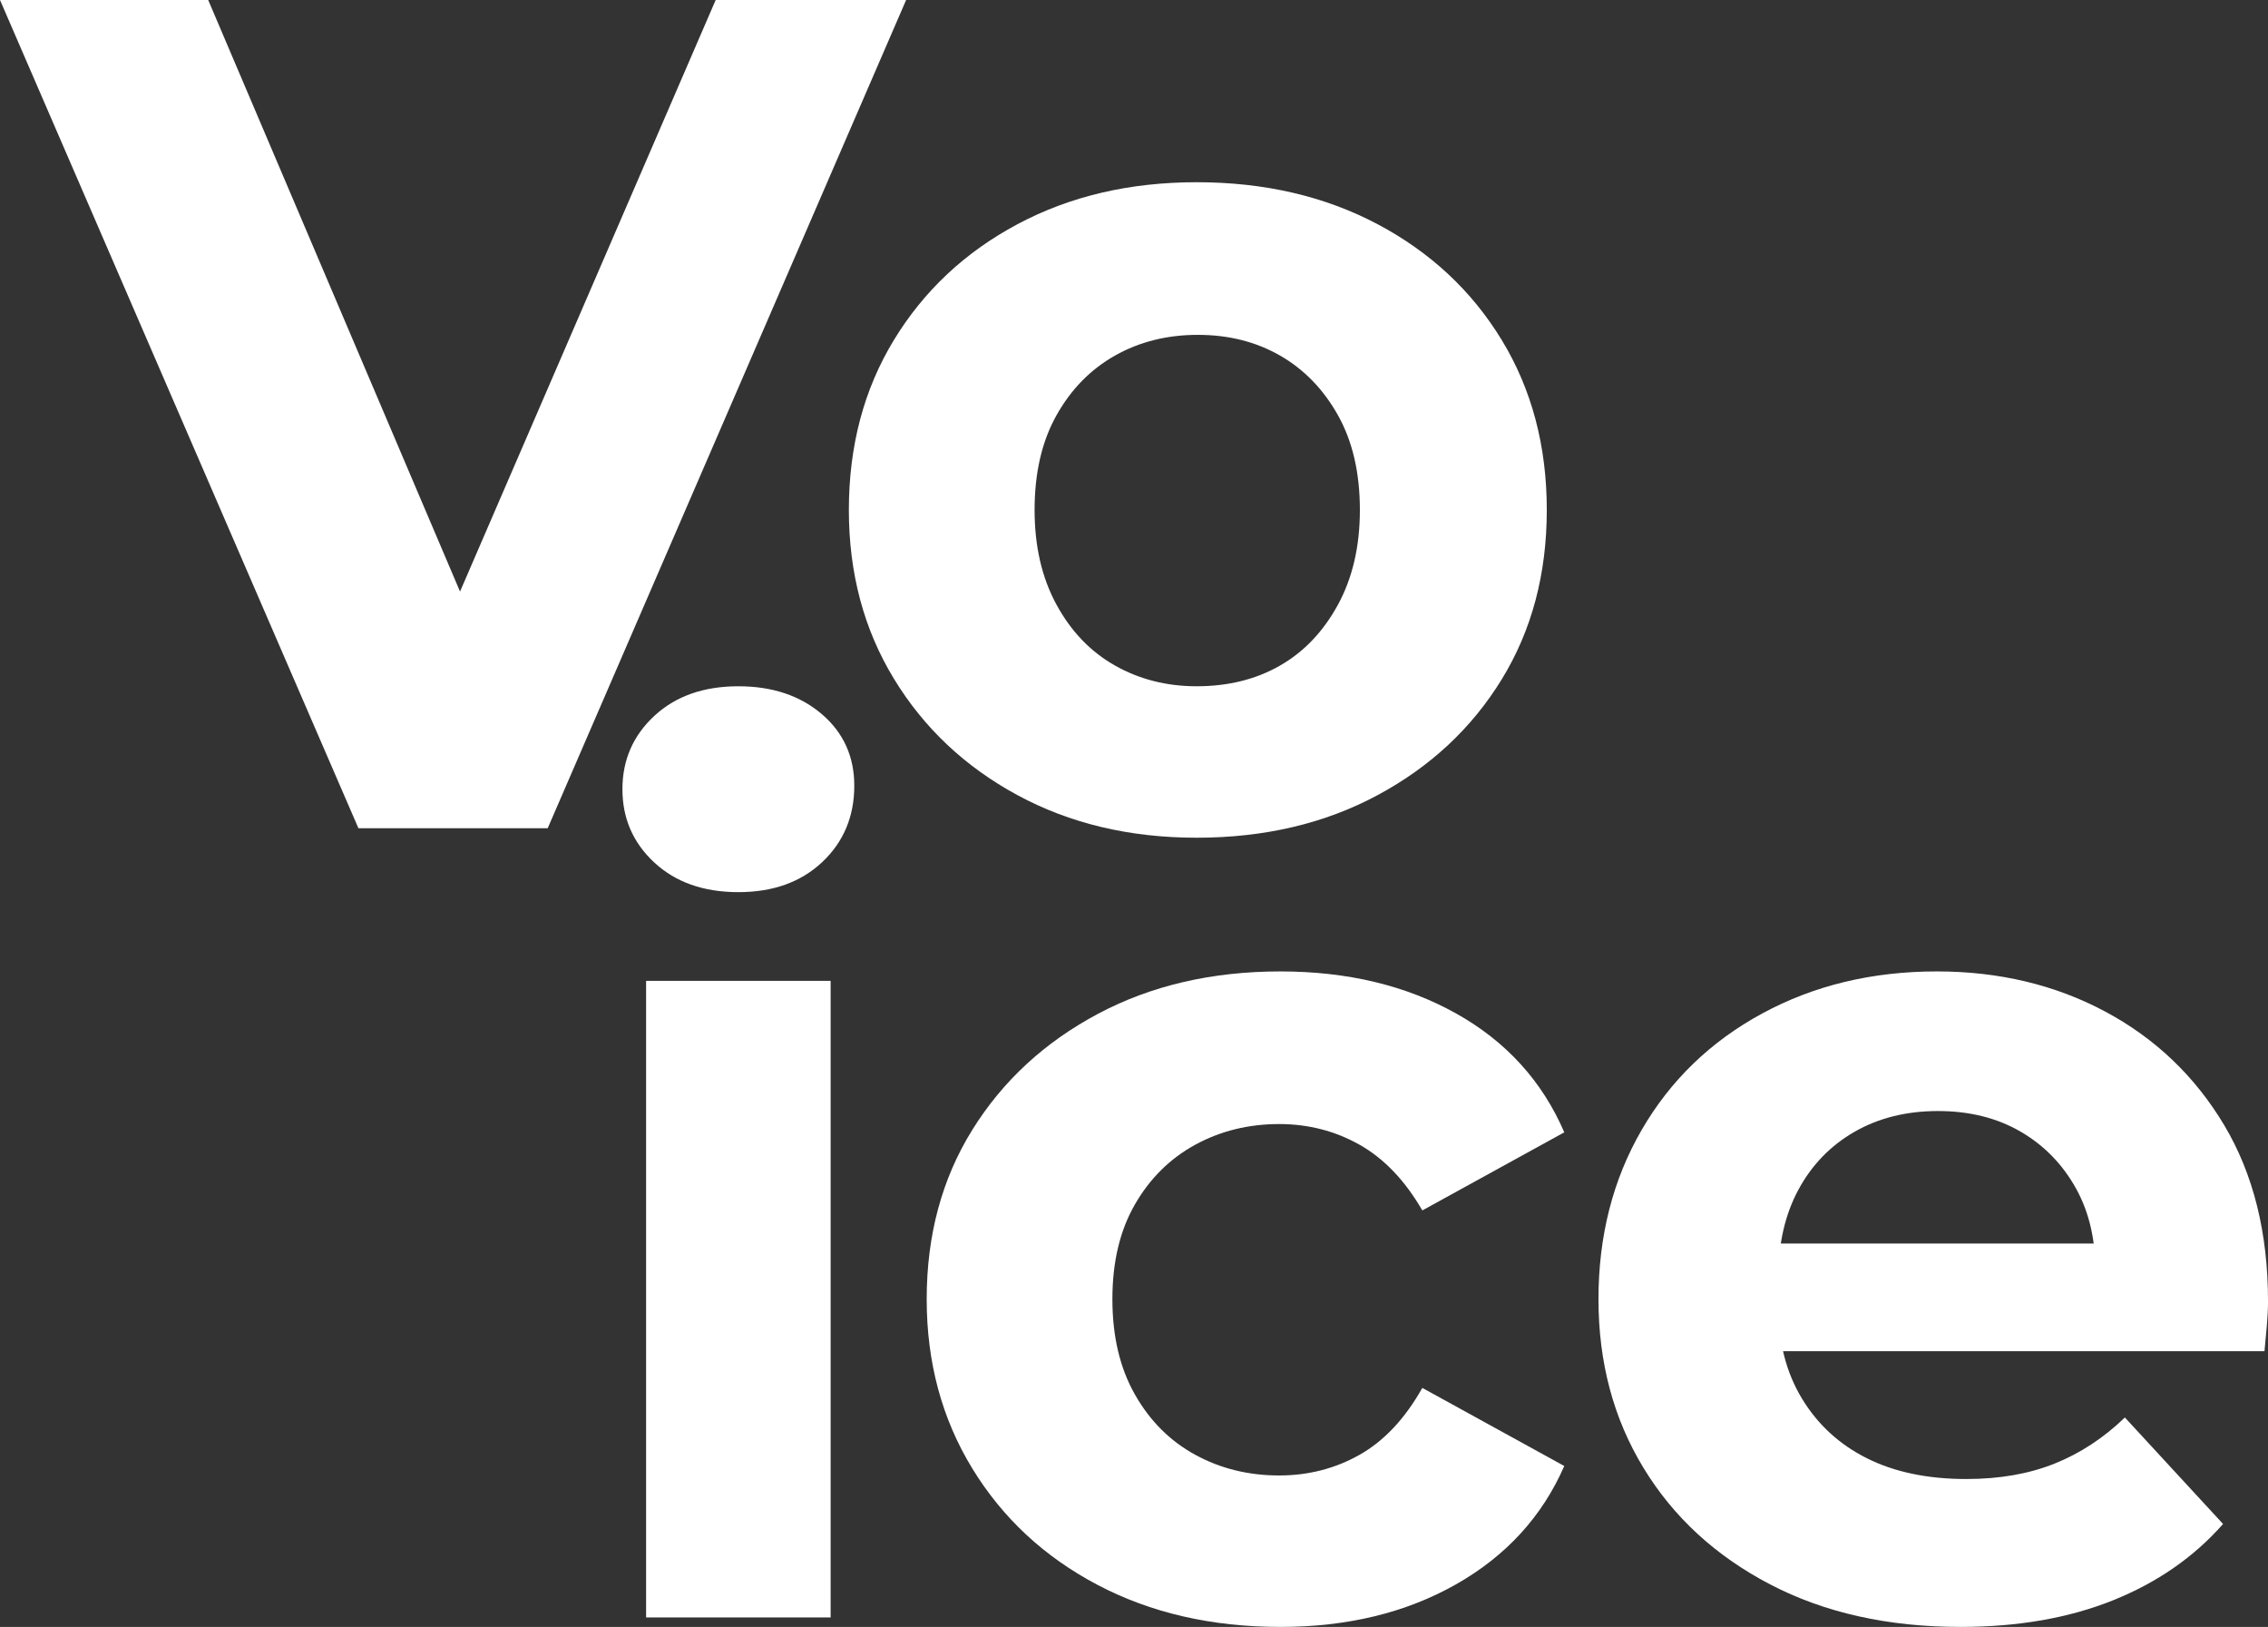
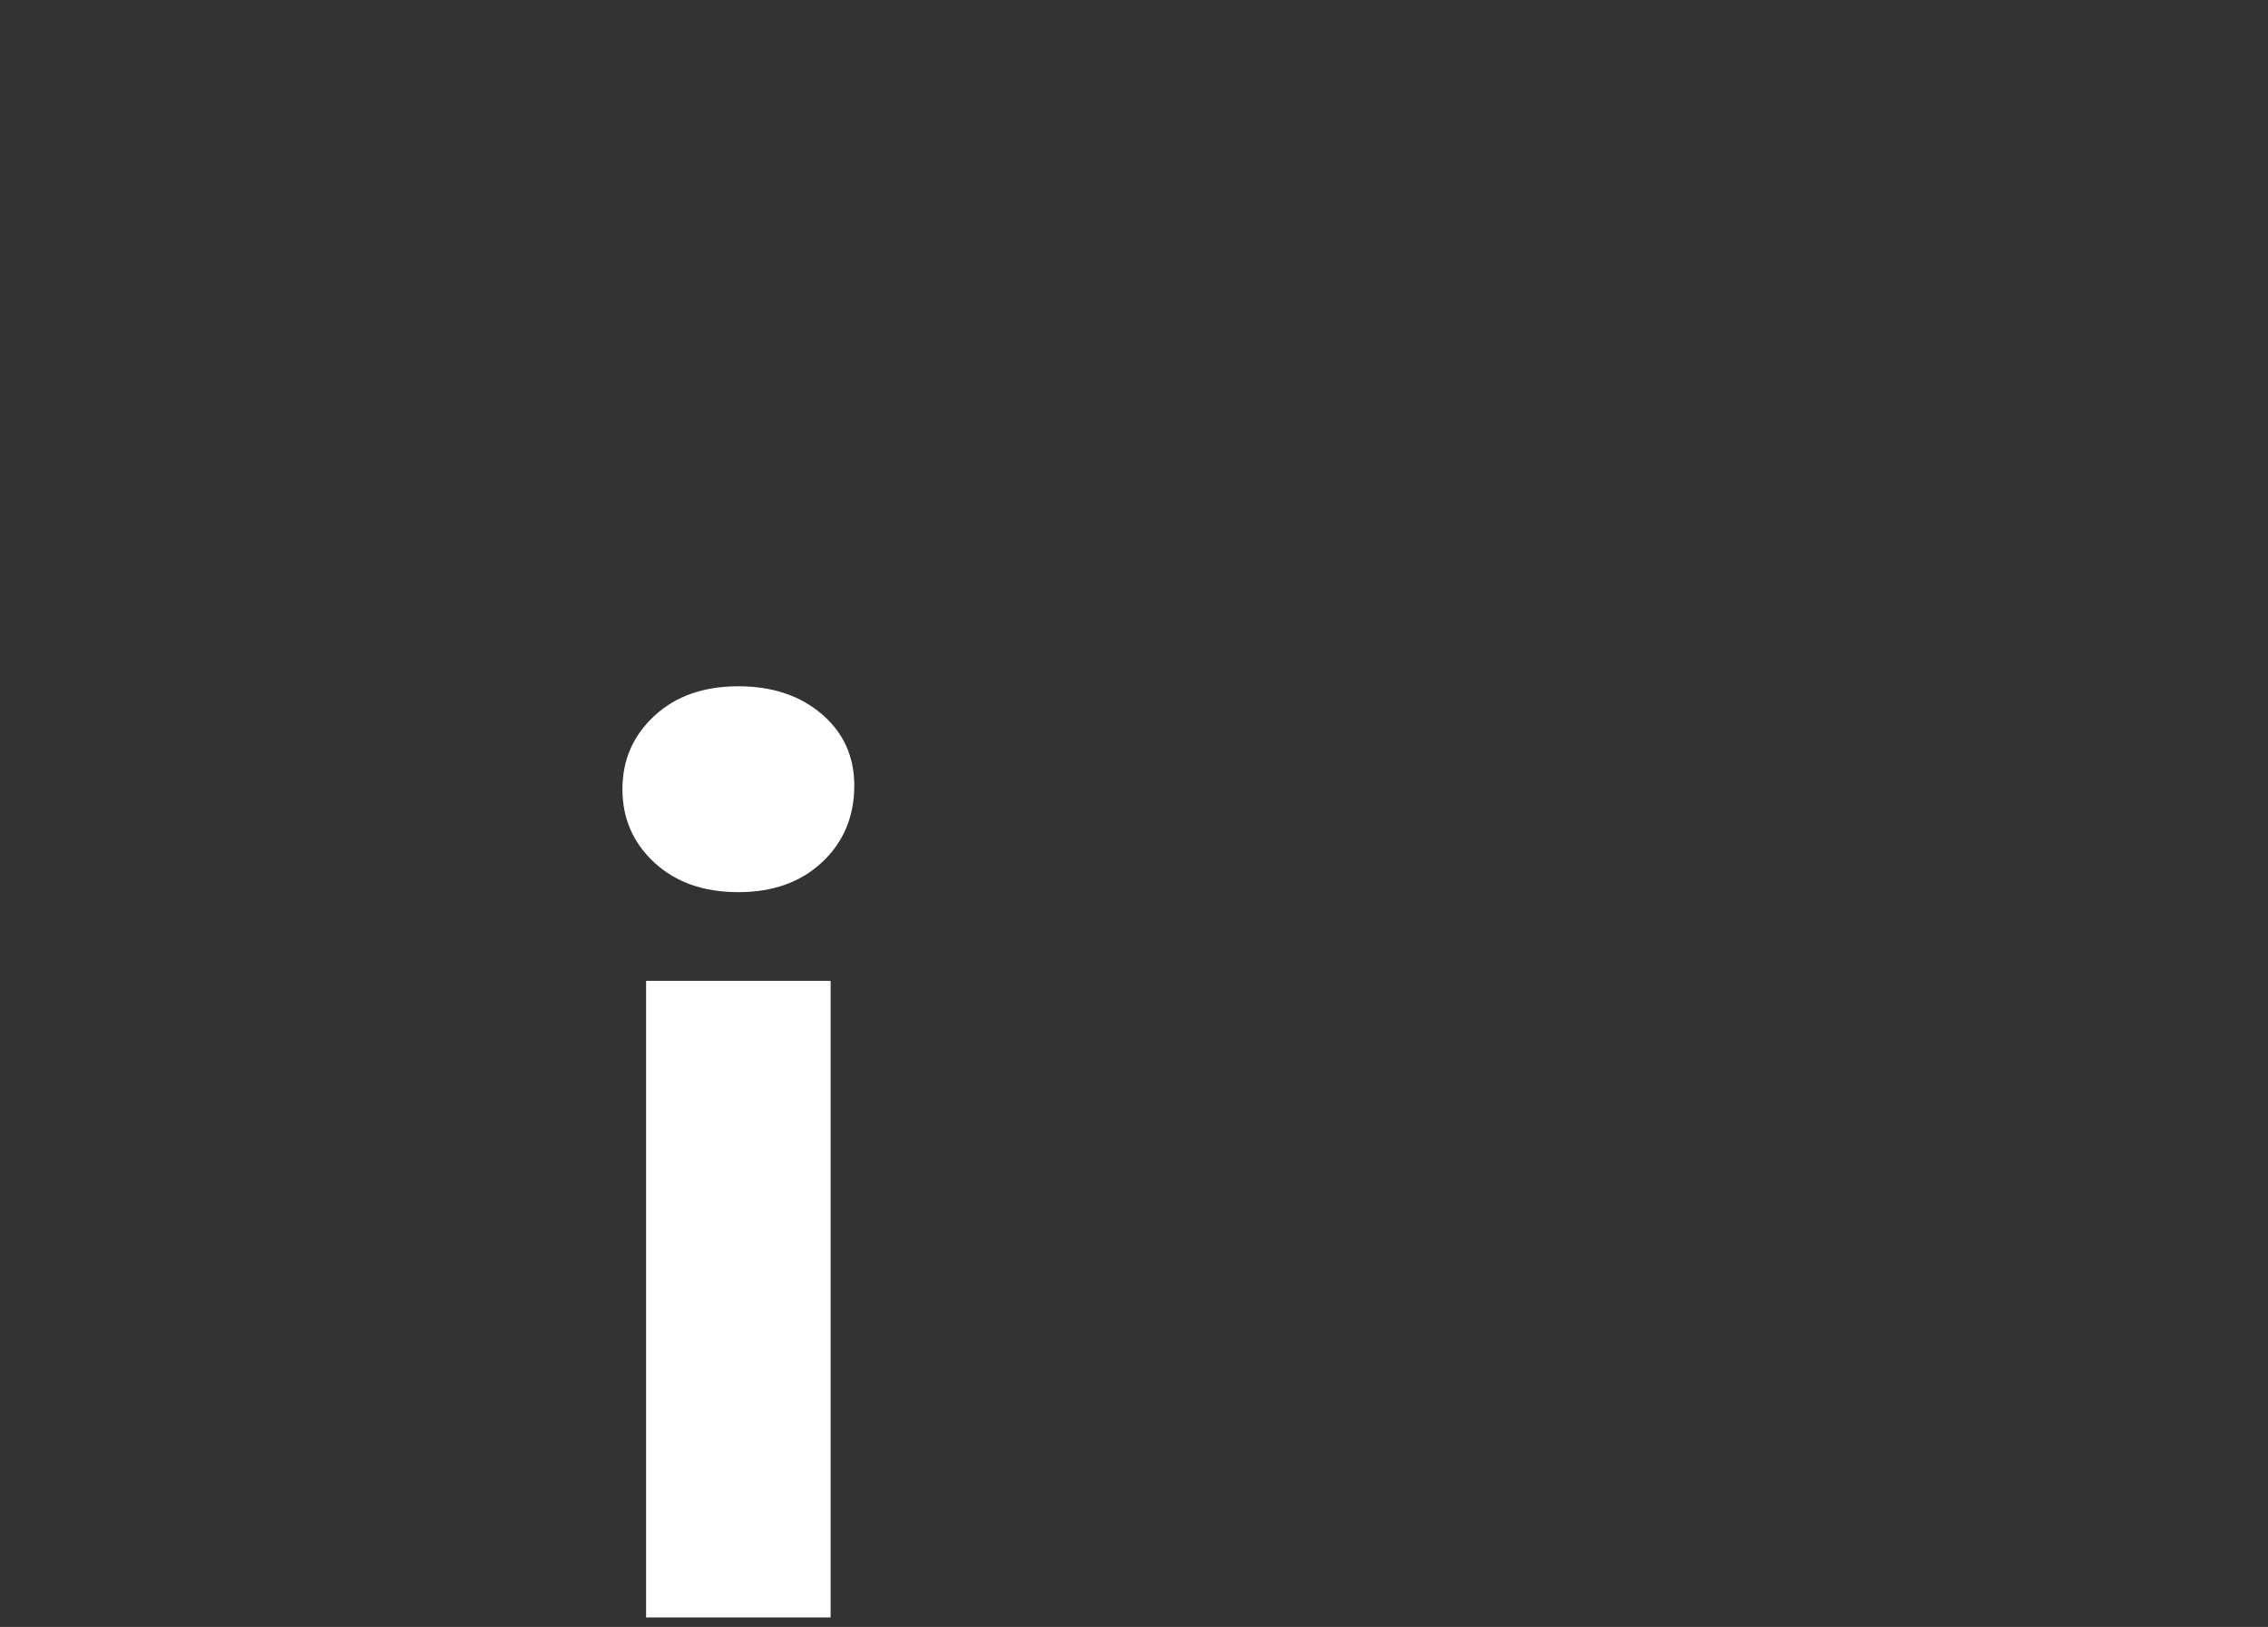
<svg xmlns="http://www.w3.org/2000/svg" id="_レイヤー_1" data-name="レイヤー_1" version="1.1" viewBox="0 0 335.705 240.756">
  <rect x="0" y="0" width="335.705" height="240.756" fill="#333333" stroke="none" />
  <defs>
    <style>
      .st0 {
        fill: #fff;
      }
    </style>
  </defs>
-   <path class="st0" d="M53.054,122.567L0,0h30.817l46.225,108.559h-18.035L105.933,0h28.19l-53.054,122.567h-28.015Z" />
-   <path class="st0" d="M177.125,123.968c-9.923,0-18.766-2.101-26.527-6.304-7.765-4.202-13.863-9.95-18.298-17.247-4.438-7.294-6.653-15.611-6.653-24.951,0-9.456,2.216-17.83,6.653-25.126,4.435-7.294,10.533-13.015,18.298-17.159,7.761-4.142,16.604-6.216,26.527-6.216,10.038,0,18.968,2.074,26.79,6.216,7.819,4.145,13.947,9.865,18.385,17.159,4.435,7.297,6.653,15.671,6.653,25.126,0,9.455-2.219,17.802-6.653,25.039-4.438,7.239-10.566,12.957-18.385,17.159-7.822,4.203-16.751,6.304-26.79,6.304ZM177.125,101.555c4.667,0,8.782-1.02,12.344-3.064,3.56-2.041,6.418-5.048,8.58-9.018,2.159-3.967,3.239-8.637,3.239-14.007,0-5.485-1.081-10.156-3.239-14.008-2.161-3.852-5.02-6.799-8.58-8.842-3.562-2.041-7.617-3.064-12.169-3.064-4.552,0-8.64,1.023-12.256,3.064-3.62,2.043-6.509,4.99-8.667,8.842-2.161,3.852-3.239,8.522-3.239,14.008,0,5.37,1.078,10.041,3.239,14.007,2.159,3.97,5.048,6.977,8.667,9.018,3.617,2.044,7.644,3.064,12.082,3.064Z" />
  <path class="st0" d="M109.291,132.022c-5.138,0-9.28-1.458-12.432-4.377-3.152-2.917-4.728-6.536-4.728-10.856,0-4.317,1.576-7.937,4.728-10.856,3.152-2.917,7.294-4.377,12.432-4.377,5.018,0,9.132,1.374,12.344,4.115,3.209,2.744,4.815,6.276,4.815,10.593,0,4.552-1.576,8.317-4.728,11.293-3.152,2.977-7.297,4.465-12.432,4.465ZM95.634,239.355v-94.202h27.315v94.202h-27.315Z" />
-   <path class="st0" d="M189.52,240.756c-10.156,0-19.173-2.071-27.052-6.216-7.879-4.142-14.068-9.893-18.56-17.247-4.495-7.354-6.741-15.698-6.741-25.039,0-9.456,2.246-17.8,6.741-25.039,4.492-7.236,10.681-12.957,18.56-17.159s16.896-6.303,27.052-6.303c9.92,0,18.587,2.074,26.001,6.216,7.412,4.145,12.752,10.01,16.021,17.597l-21.012,11.556c-2.569-4.435-5.663-7.674-9.28-9.718-3.62-2.041-7.589-3.064-11.907-3.064-4.552,0-8.697,1.023-12.432,3.064-3.737,2.043-6.714,4.99-8.93,8.842-2.219,3.852-3.327,8.522-3.327,14.008,0,5.488,1.108,10.186,3.327,14.095,2.216,3.912,5.192,6.889,8.93,8.93,3.734,2.044,7.879,3.064,12.432,3.064,4.317,0,8.287-1.02,11.907-3.064,3.617-2.041,6.711-5.34,9.28-9.893l21.012,11.557c-3.27,7.472-8.61,13.307-16.021,17.509-7.414,4.203-16.081,6.304-26.001,6.304Z" />
-   <path class="st0" d="M290.181,240.756c-10.741,0-20.136-2.101-28.19-6.304-8.054-4.202-14.3-9.95-18.735-17.247-4.438-7.294-6.653-15.611-6.653-24.951,0-9.338,2.128-17.685,6.391-25.039,4.26-7.354,10.213-13.102,17.86-17.247,7.644-4.142,16.254-6.216,25.827-6.216,9.22,0,17.537,1.986,24.951,5.953,7.412,3.97,13.277,9.573,17.597,16.809,4.317,7.239,6.479,15.934,6.479,26.089,0,1.05-.06,2.249-.175,3.589-.118,1.343-.235,2.599-.35,3.765h-76.517v-15.934h62.159l-10.681,4.728c.115-4.903-.818-9.163-2.802-12.782-1.986-3.617-4.728-6.448-8.229-8.492-3.501-2.041-7.589-3.064-12.256-3.064-4.67,0-8.785,1.023-12.344,3.064-3.562,2.044-6.333,4.903-8.317,8.58-1.986,3.677-2.977,8.027-2.977,13.044v4.202c0,5.253,1.166,9.806,3.502,13.658,2.334,3.852,5.543,6.801,9.63,8.842,4.084,2.043,8.987,3.064,14.708,3.064,4.903,0,9.25-.758,13.044-2.276,3.792-1.516,7.267-3.792,10.418-6.829l14.533,15.759c-4.32,4.903-9.748,8.667-16.284,11.293-6.539,2.626-14.068,3.94-22.587,3.94Z" />
</svg>